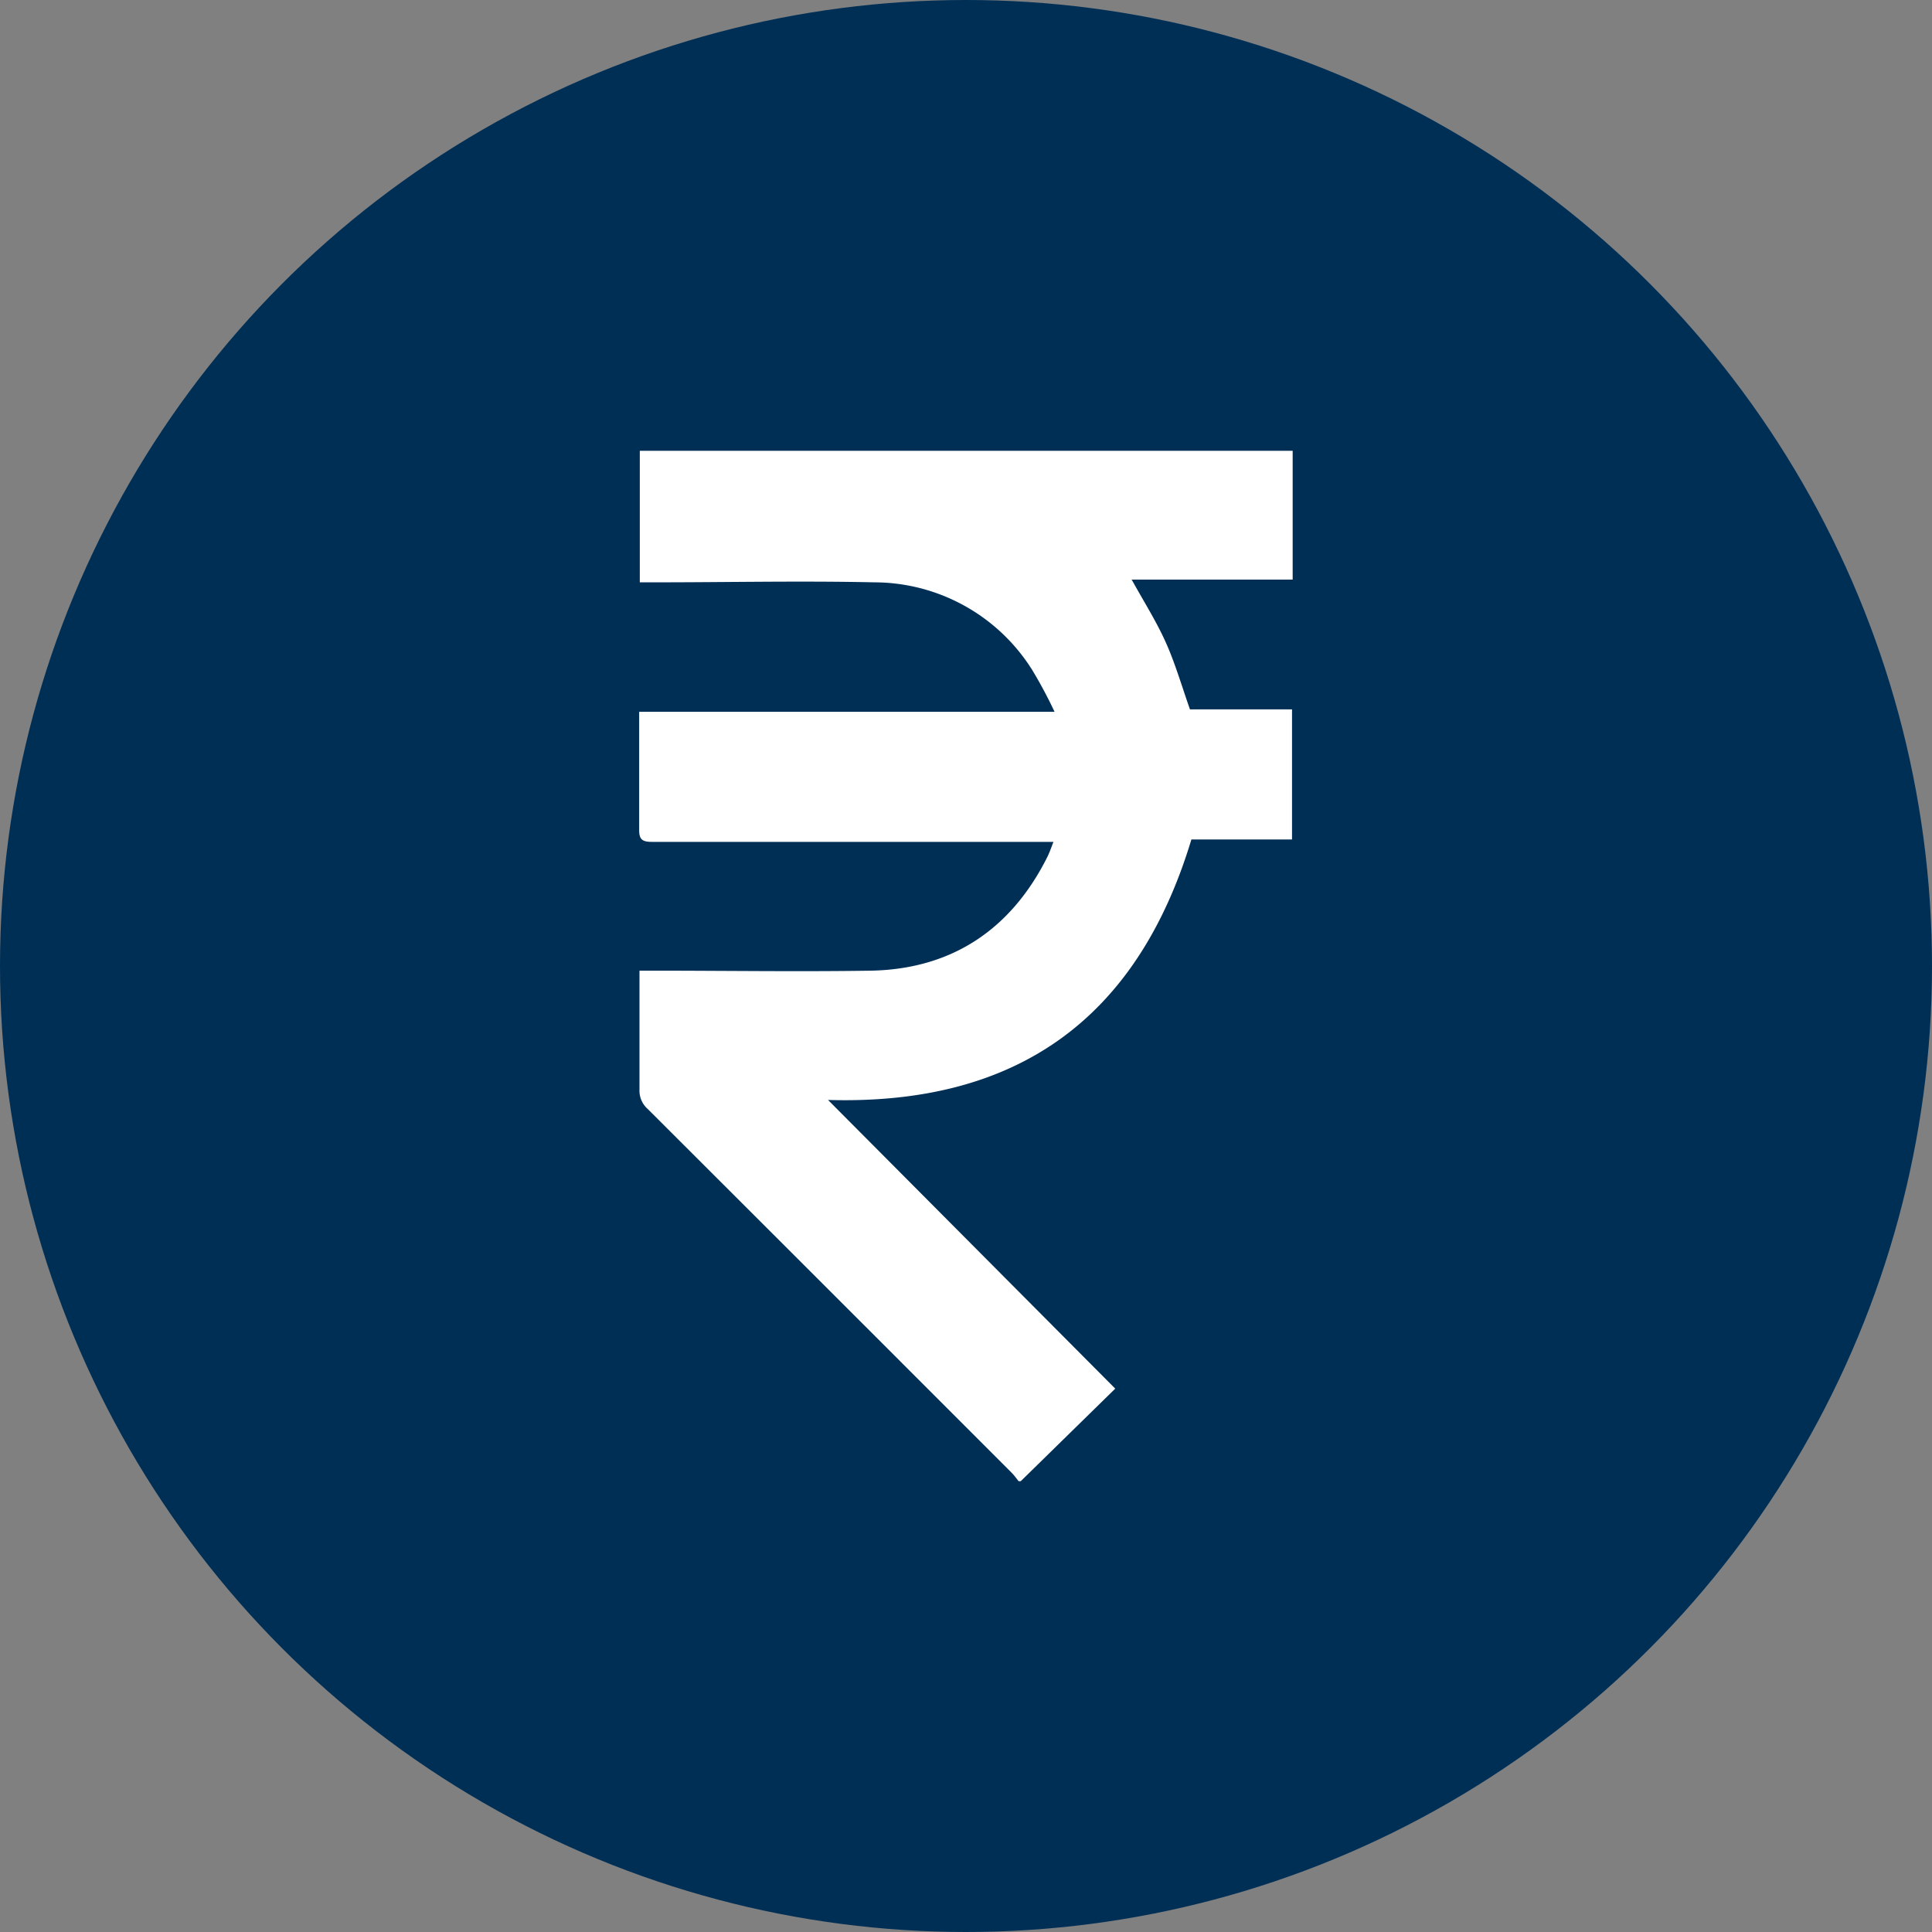
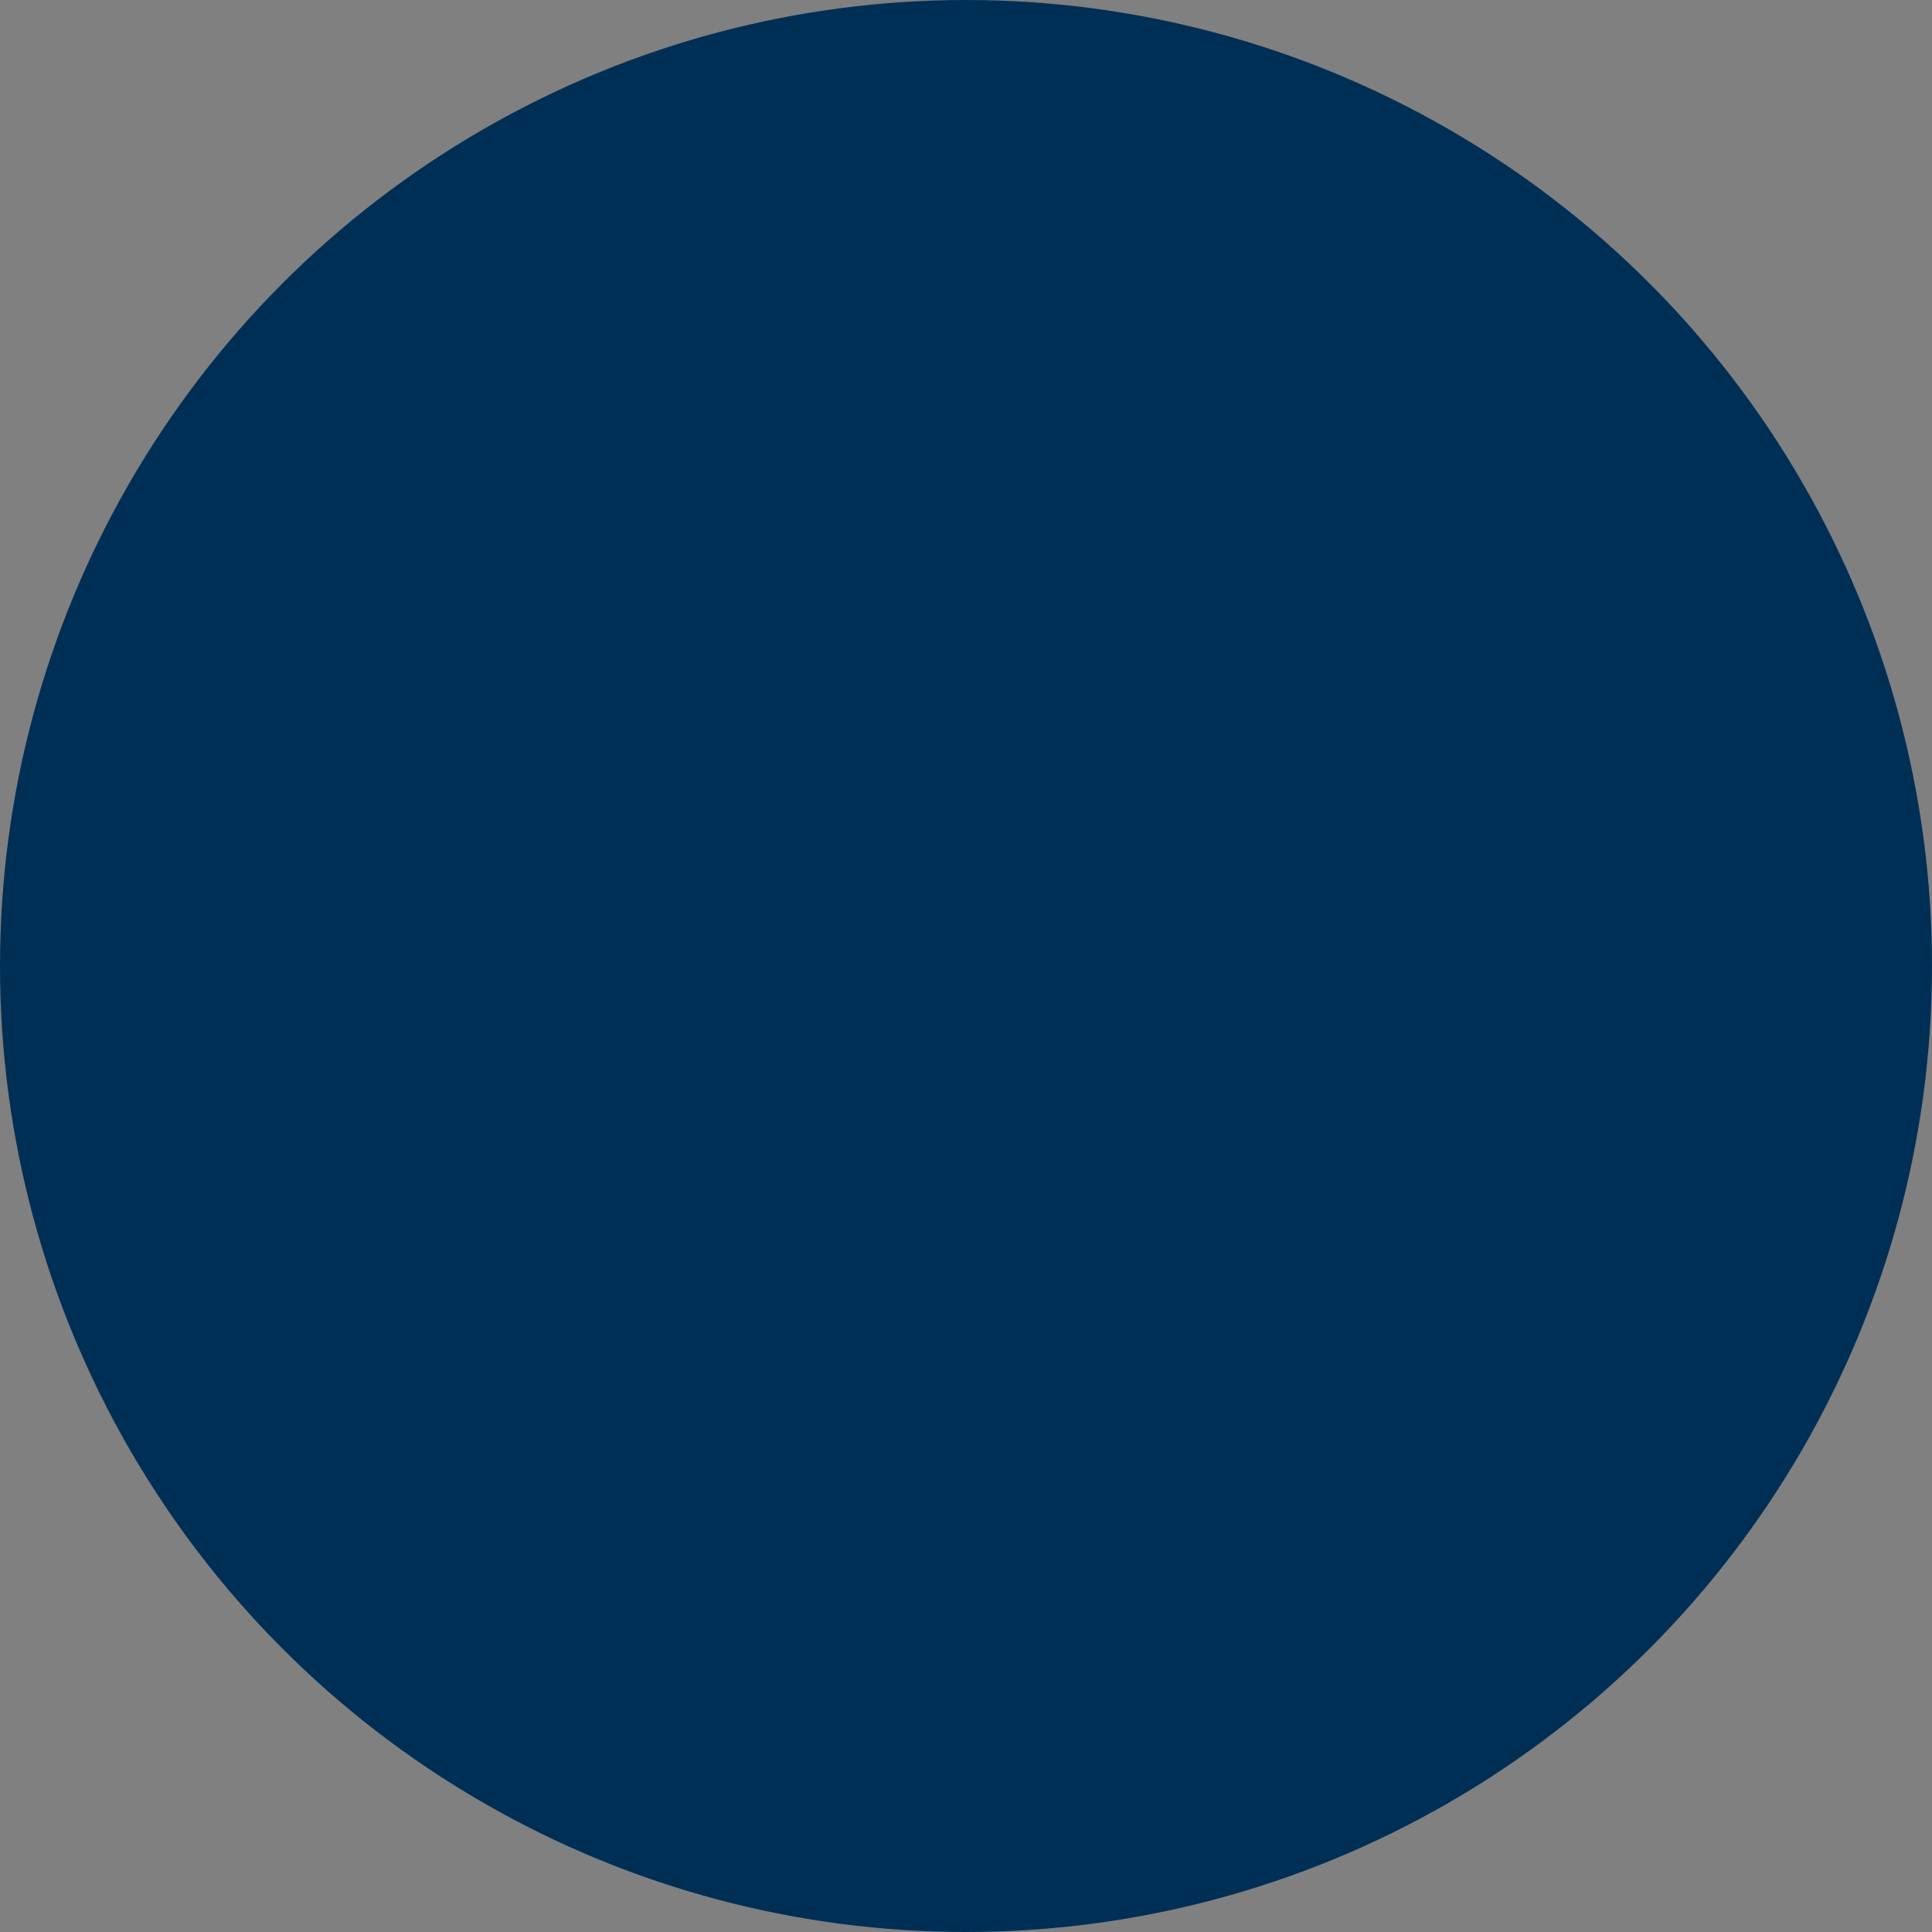
<svg xmlns="http://www.w3.org/2000/svg" id="Layer_1" data-name="Layer 1" viewBox="0 0 120 120">
  <rect x="0" y="0" width="120" height="120" fill="#808080" stroke="none" />
  <defs>
    <style>.cls-1{fill:#002f56;}.cls-2{fill:#fff;}</style>
  </defs>
  <circle class="cls-1" cx="60" cy="60" r="60" />
-   <path class="cls-2" d="M63.27,92c-.14-.17-.27-.36-.43-.52q-11.3-11.31-22.61-22.6a1.51,1.51,0,0,1-.51-1.2c0-2.2,0-4.41,0-6.62v-.77h.78c4.54,0,9.08.07,13.61,0,5-.1,8.66-2.55,10.91-7,.15-.29.26-.6.41-1h-.83c-8,0-16.07,0-24.11,0-.64,0-.8-.18-.79-.8,0-2.19,0-4.37,0-6.56v-.72h25.8a28.24,28.24,0,0,0-1.39-2.6,11.6,11.6,0,0,0-9.79-5.44c-4.57-.1-9.15,0-13.73,0h-.85V28H80.29v8h-10c.74,1.34,1.52,2.57,2.11,3.88s1,2.73,1.51,4.18h6.34v8.08H74c-3.41,11.29-11,16.52-22.57,16.18L69.27,86.25,63.4,92Z" />
</svg>